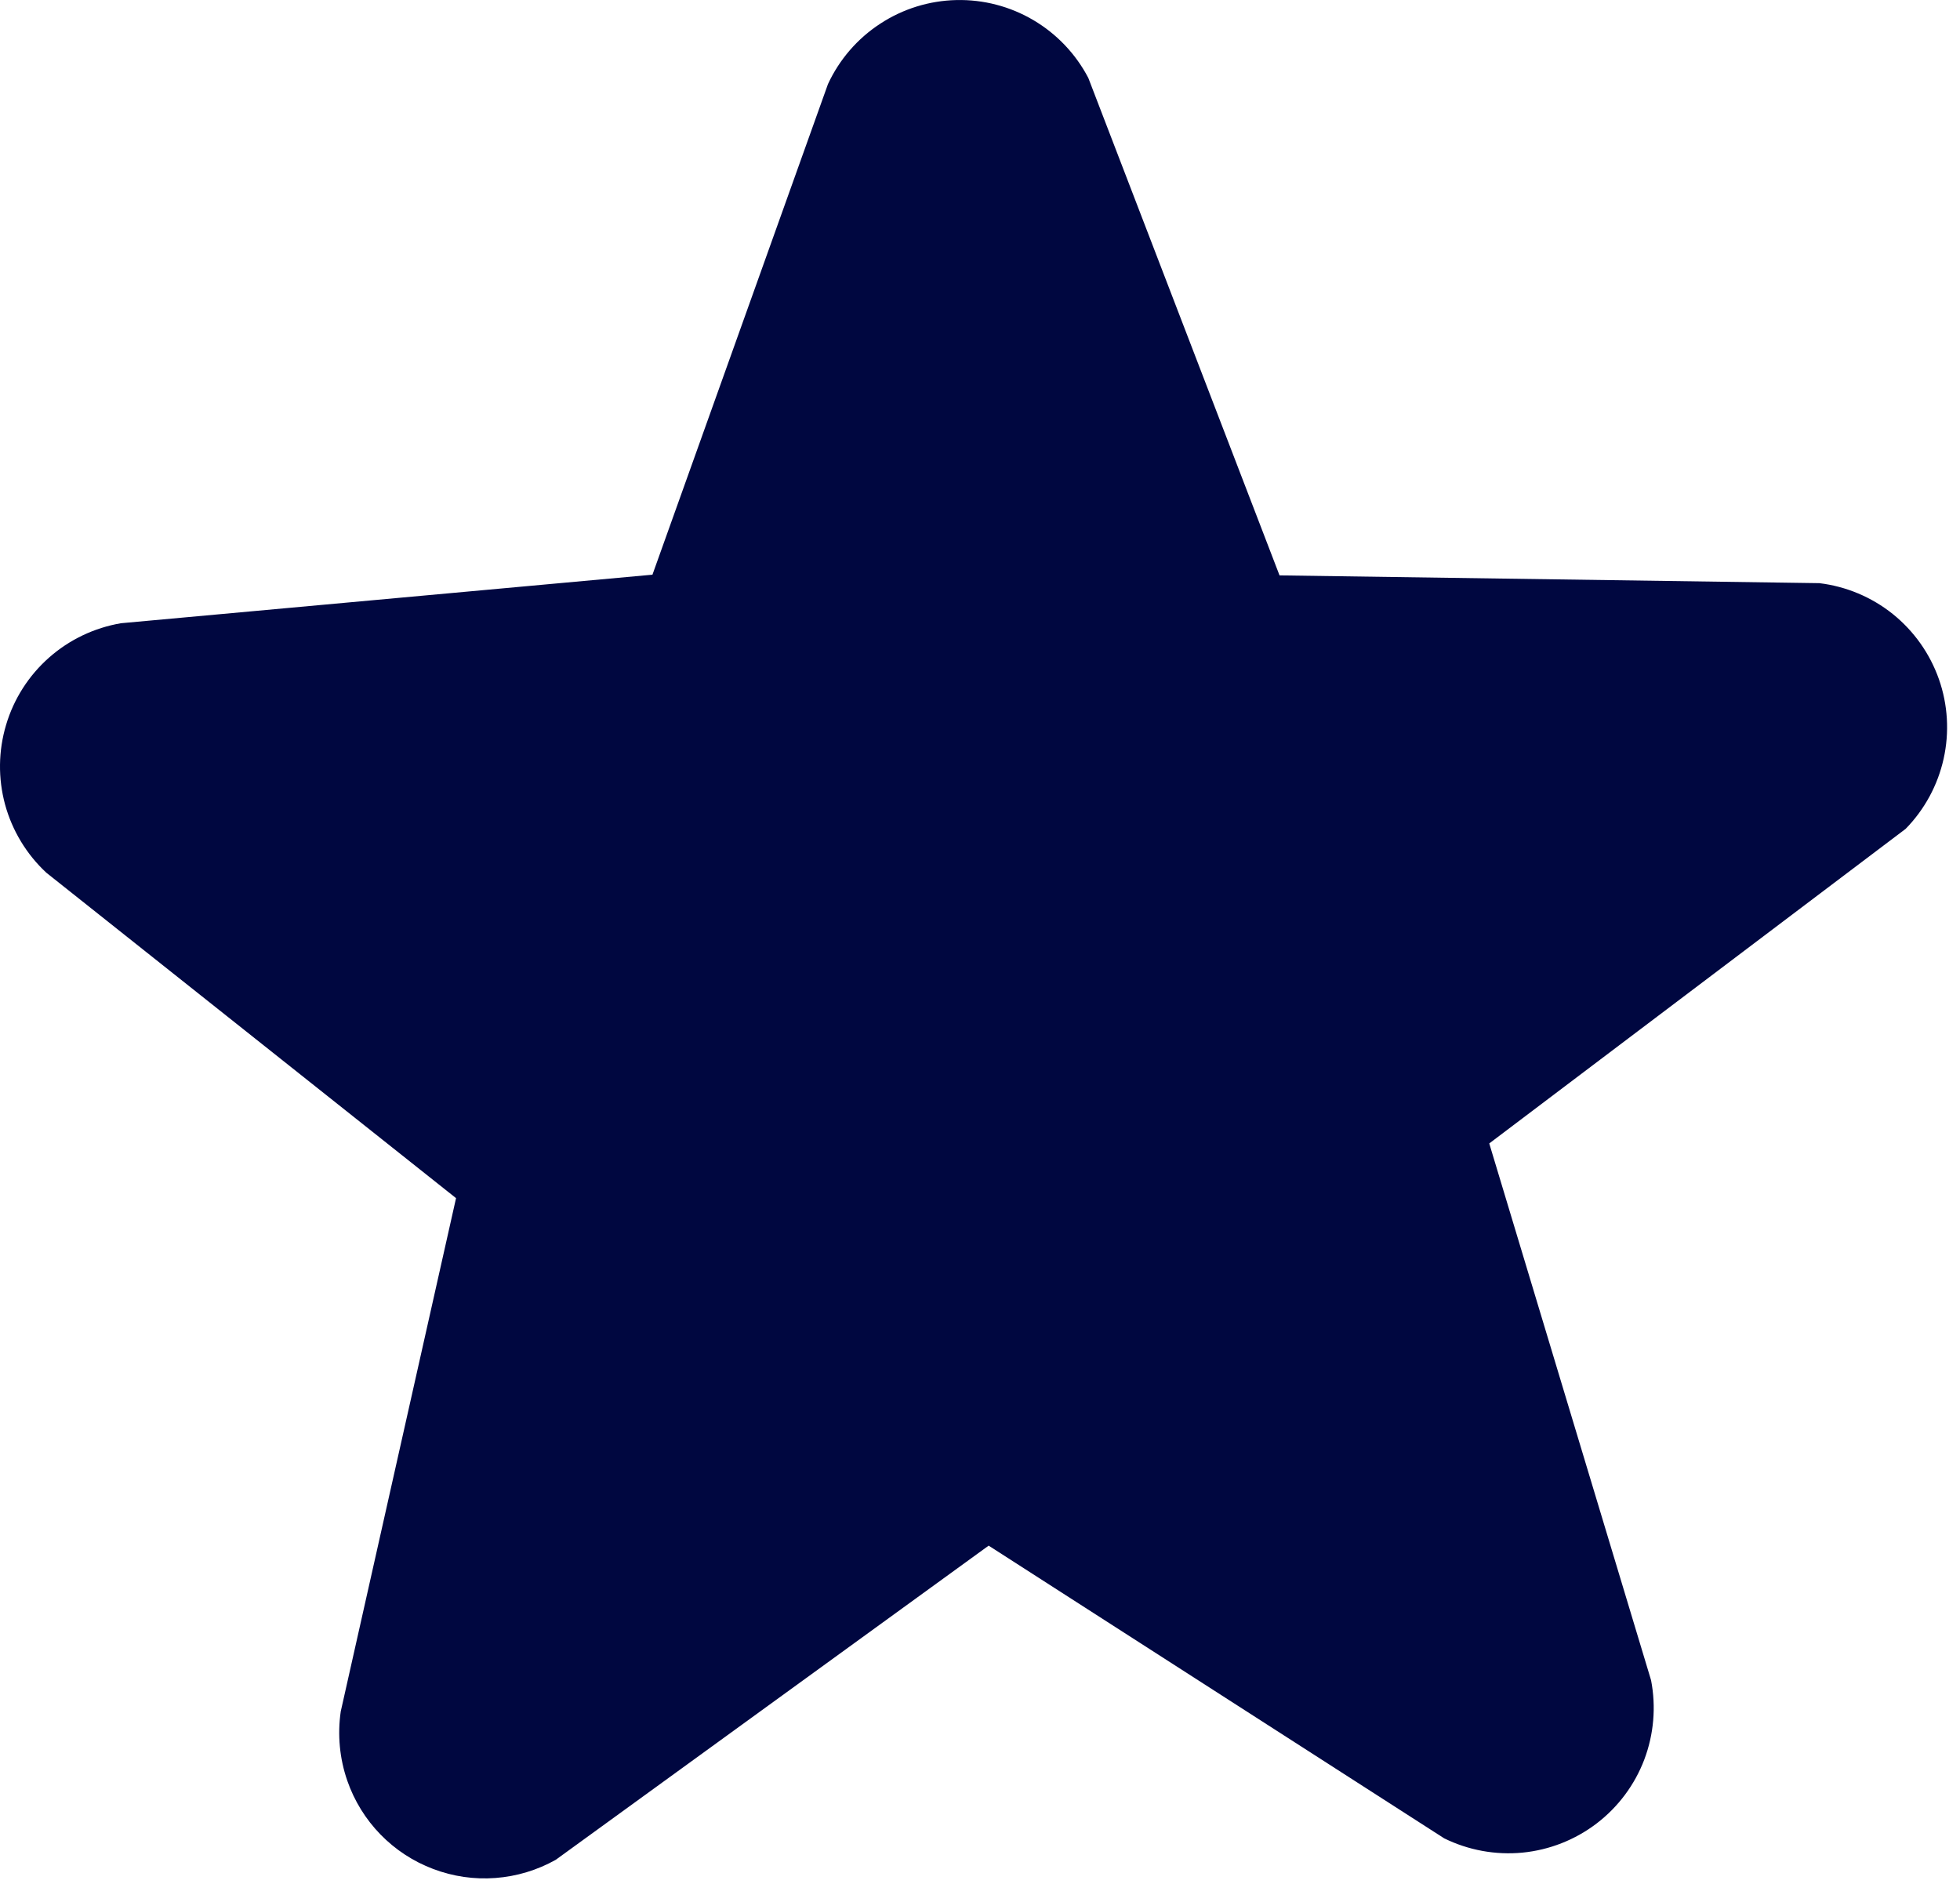
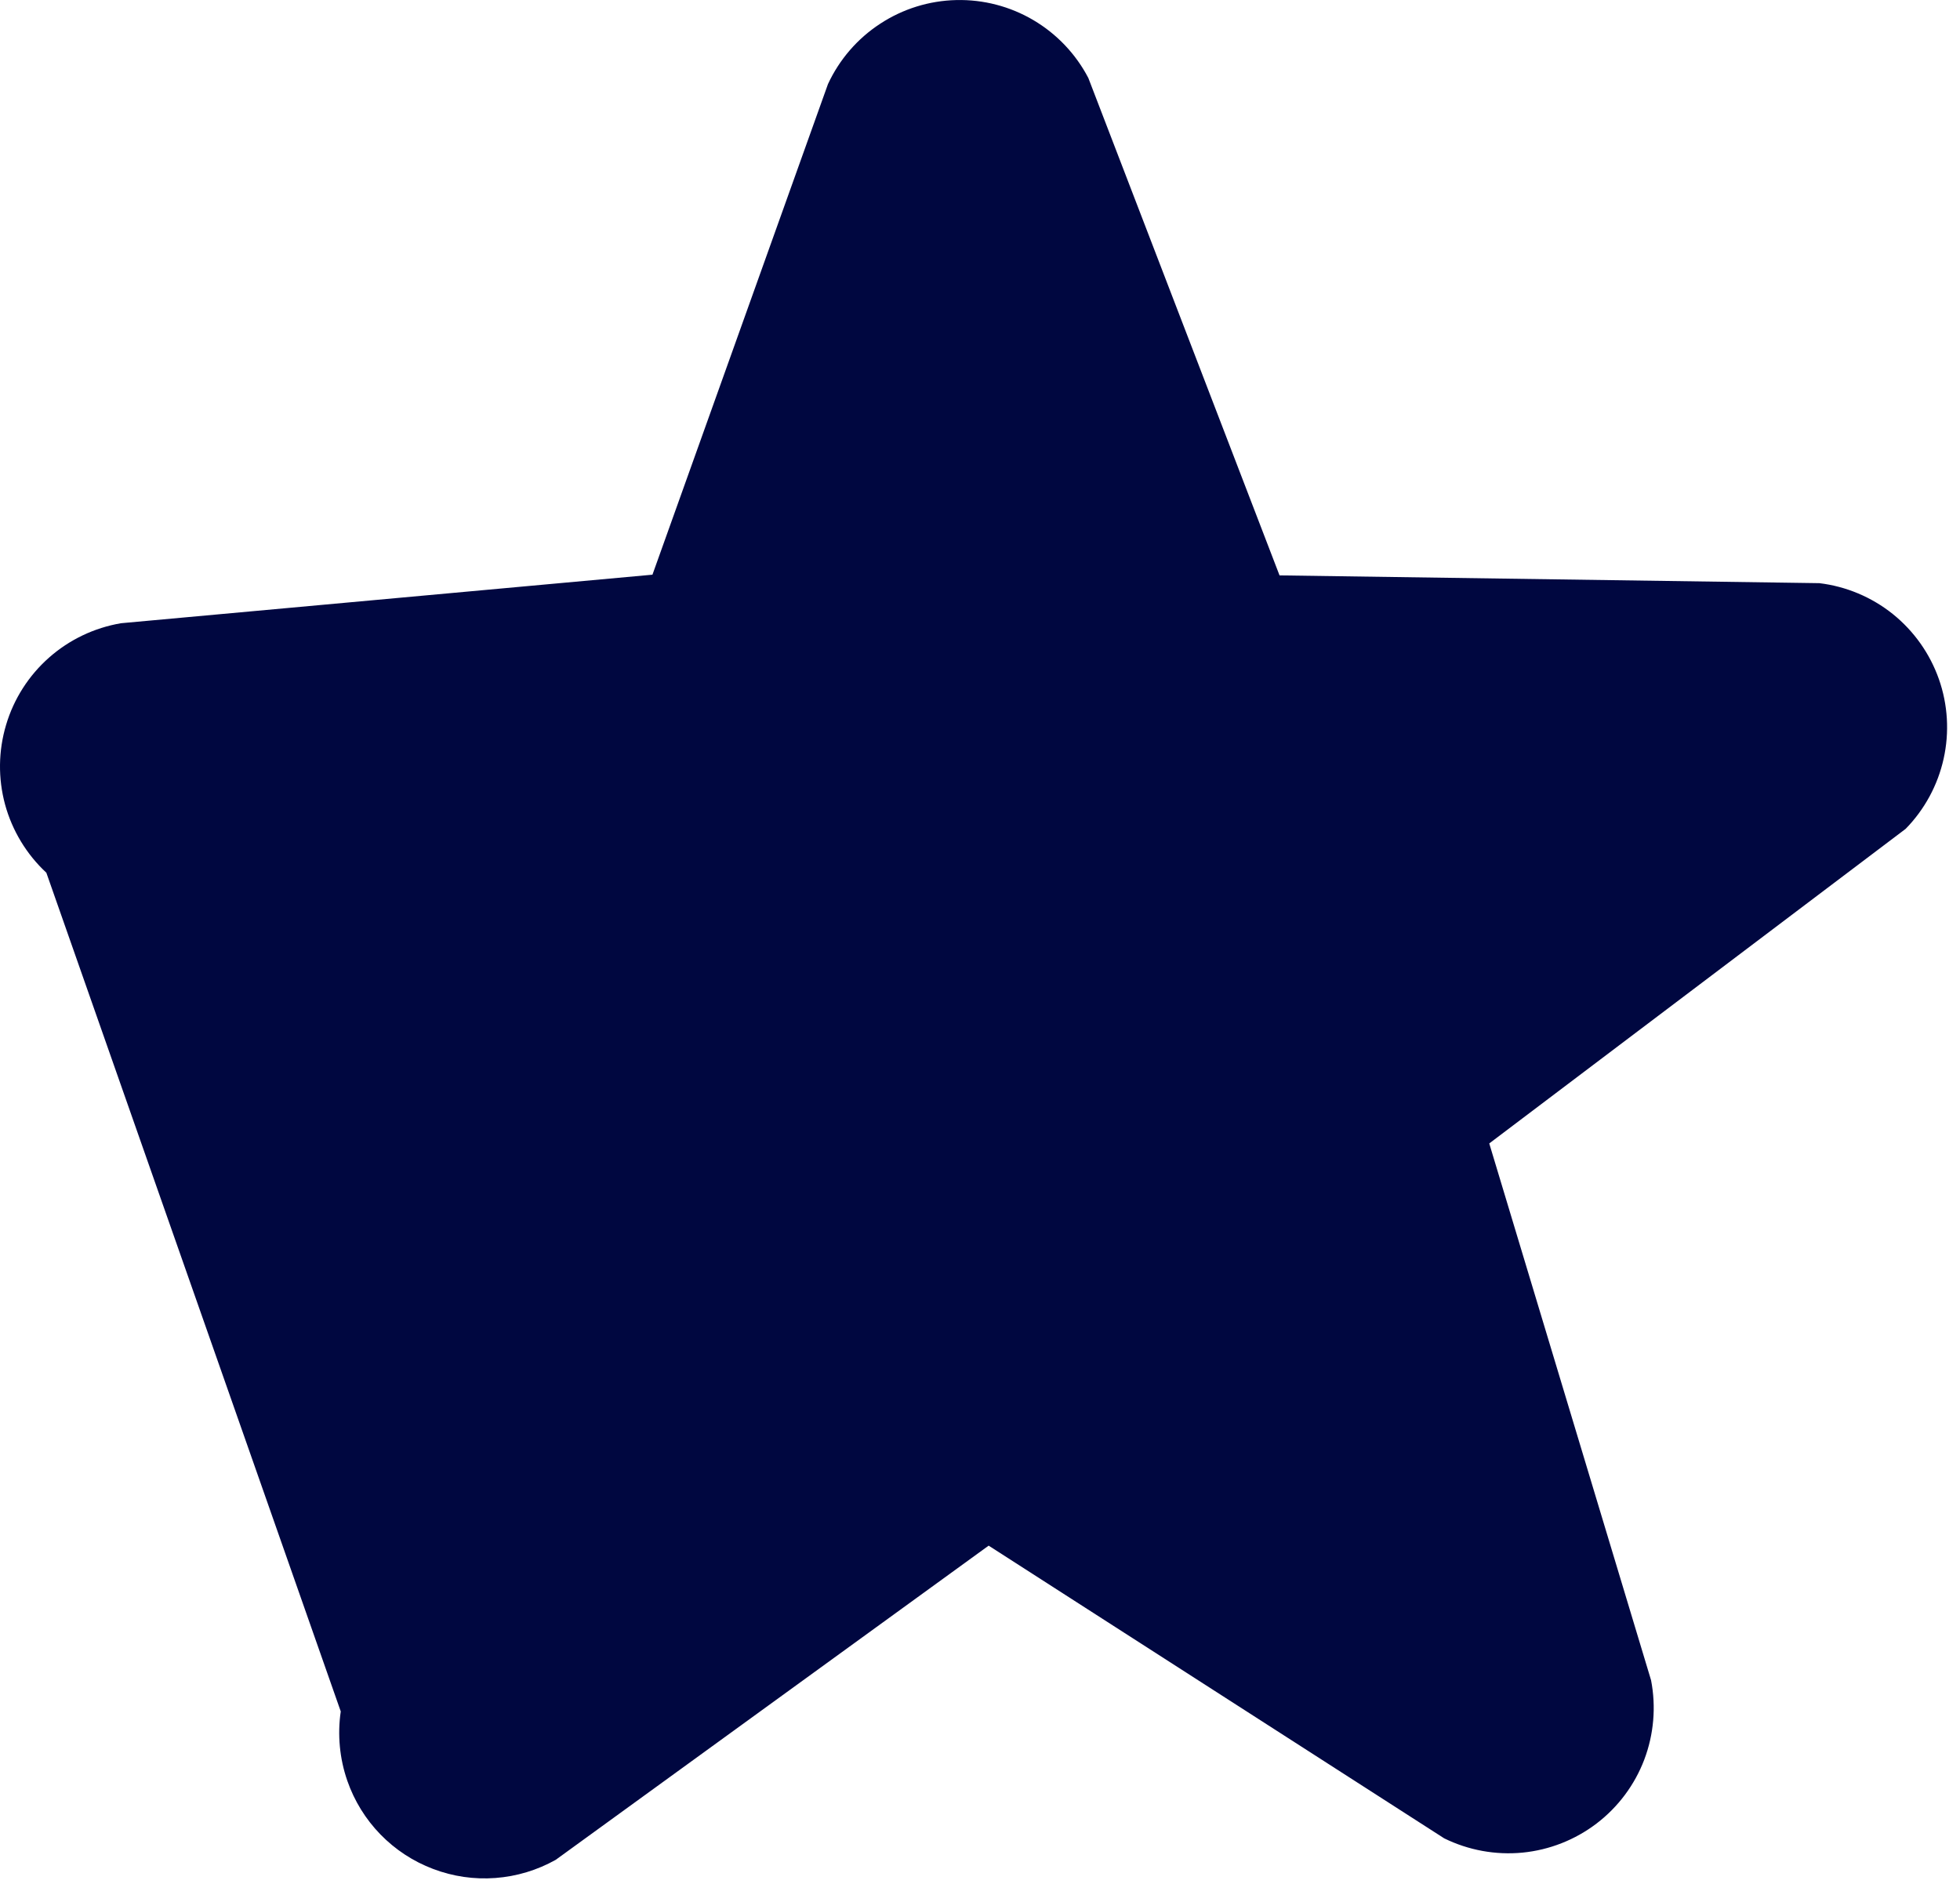
<svg xmlns="http://www.w3.org/2000/svg" width="34" height="33" viewBox="0 0 34 33" fill="none">
-   <path d="M6.025 30.891C5.891 30.505 5.852 30.092 5.911 29.688L7.911 20.784L0.804 15.139C0.46 14.819 0.212 14.409 0.088 13.956C-0.035 13.502 -0.029 13.023 0.106 12.573C0.24 12.122 0.498 11.719 0.851 11.407C1.203 11.096 1.635 10.89 2.099 10.811L11.318 9.969L14.363 1.458C14.561 1.032 14.874 0.669 15.268 0.412C15.661 0.154 16.118 0.012 16.588 0.001C17.058 -0.01 17.521 0.11 17.926 0.349C18.331 0.588 18.661 0.935 18.879 1.352L22.196 9.981L31.56 10.116C32.026 10.172 32.468 10.358 32.835 10.652C33.201 10.947 33.478 11.338 33.634 11.781C33.79 12.225 33.818 12.703 33.716 13.162C33.614 13.62 33.386 14.042 33.057 14.378L25.834 19.835L28.641 29.147C28.73 29.608 28.689 30.085 28.523 30.524C28.356 30.963 28.07 31.346 27.697 31.631C27.323 31.916 26.878 32.091 26.411 32.137C25.944 32.182 25.473 32.096 25.052 31.889L17.15 26.812L9.64 32.262C9.318 32.442 8.961 32.55 8.594 32.577C8.226 32.605 7.857 32.551 7.513 32.42C7.168 32.29 6.856 32.085 6.599 31.821C6.342 31.557 6.146 31.239 6.025 30.891Z" fill="#000740" />
+   <path d="M6.025 30.891C5.891 30.505 5.852 30.092 5.911 29.688L0.804 15.139C0.46 14.819 0.212 14.409 0.088 13.956C-0.035 13.502 -0.029 13.023 0.106 12.573C0.24 12.122 0.498 11.719 0.851 11.407C1.203 11.096 1.635 10.89 2.099 10.811L11.318 9.969L14.363 1.458C14.561 1.032 14.874 0.669 15.268 0.412C15.661 0.154 16.118 0.012 16.588 0.001C17.058 -0.01 17.521 0.11 17.926 0.349C18.331 0.588 18.661 0.935 18.879 1.352L22.196 9.981L31.56 10.116C32.026 10.172 32.468 10.358 32.835 10.652C33.201 10.947 33.478 11.338 33.634 11.781C33.79 12.225 33.818 12.703 33.716 13.162C33.614 13.62 33.386 14.042 33.057 14.378L25.834 19.835L28.641 29.147C28.73 29.608 28.689 30.085 28.523 30.524C28.356 30.963 28.07 31.346 27.697 31.631C27.323 31.916 26.878 32.091 26.411 32.137C25.944 32.182 25.473 32.096 25.052 31.889L17.15 26.812L9.64 32.262C9.318 32.442 8.961 32.55 8.594 32.577C8.226 32.605 7.857 32.551 7.513 32.42C7.168 32.29 6.856 32.085 6.599 31.821C6.342 31.557 6.146 31.239 6.025 30.891Z" fill="#000740" />
</svg>